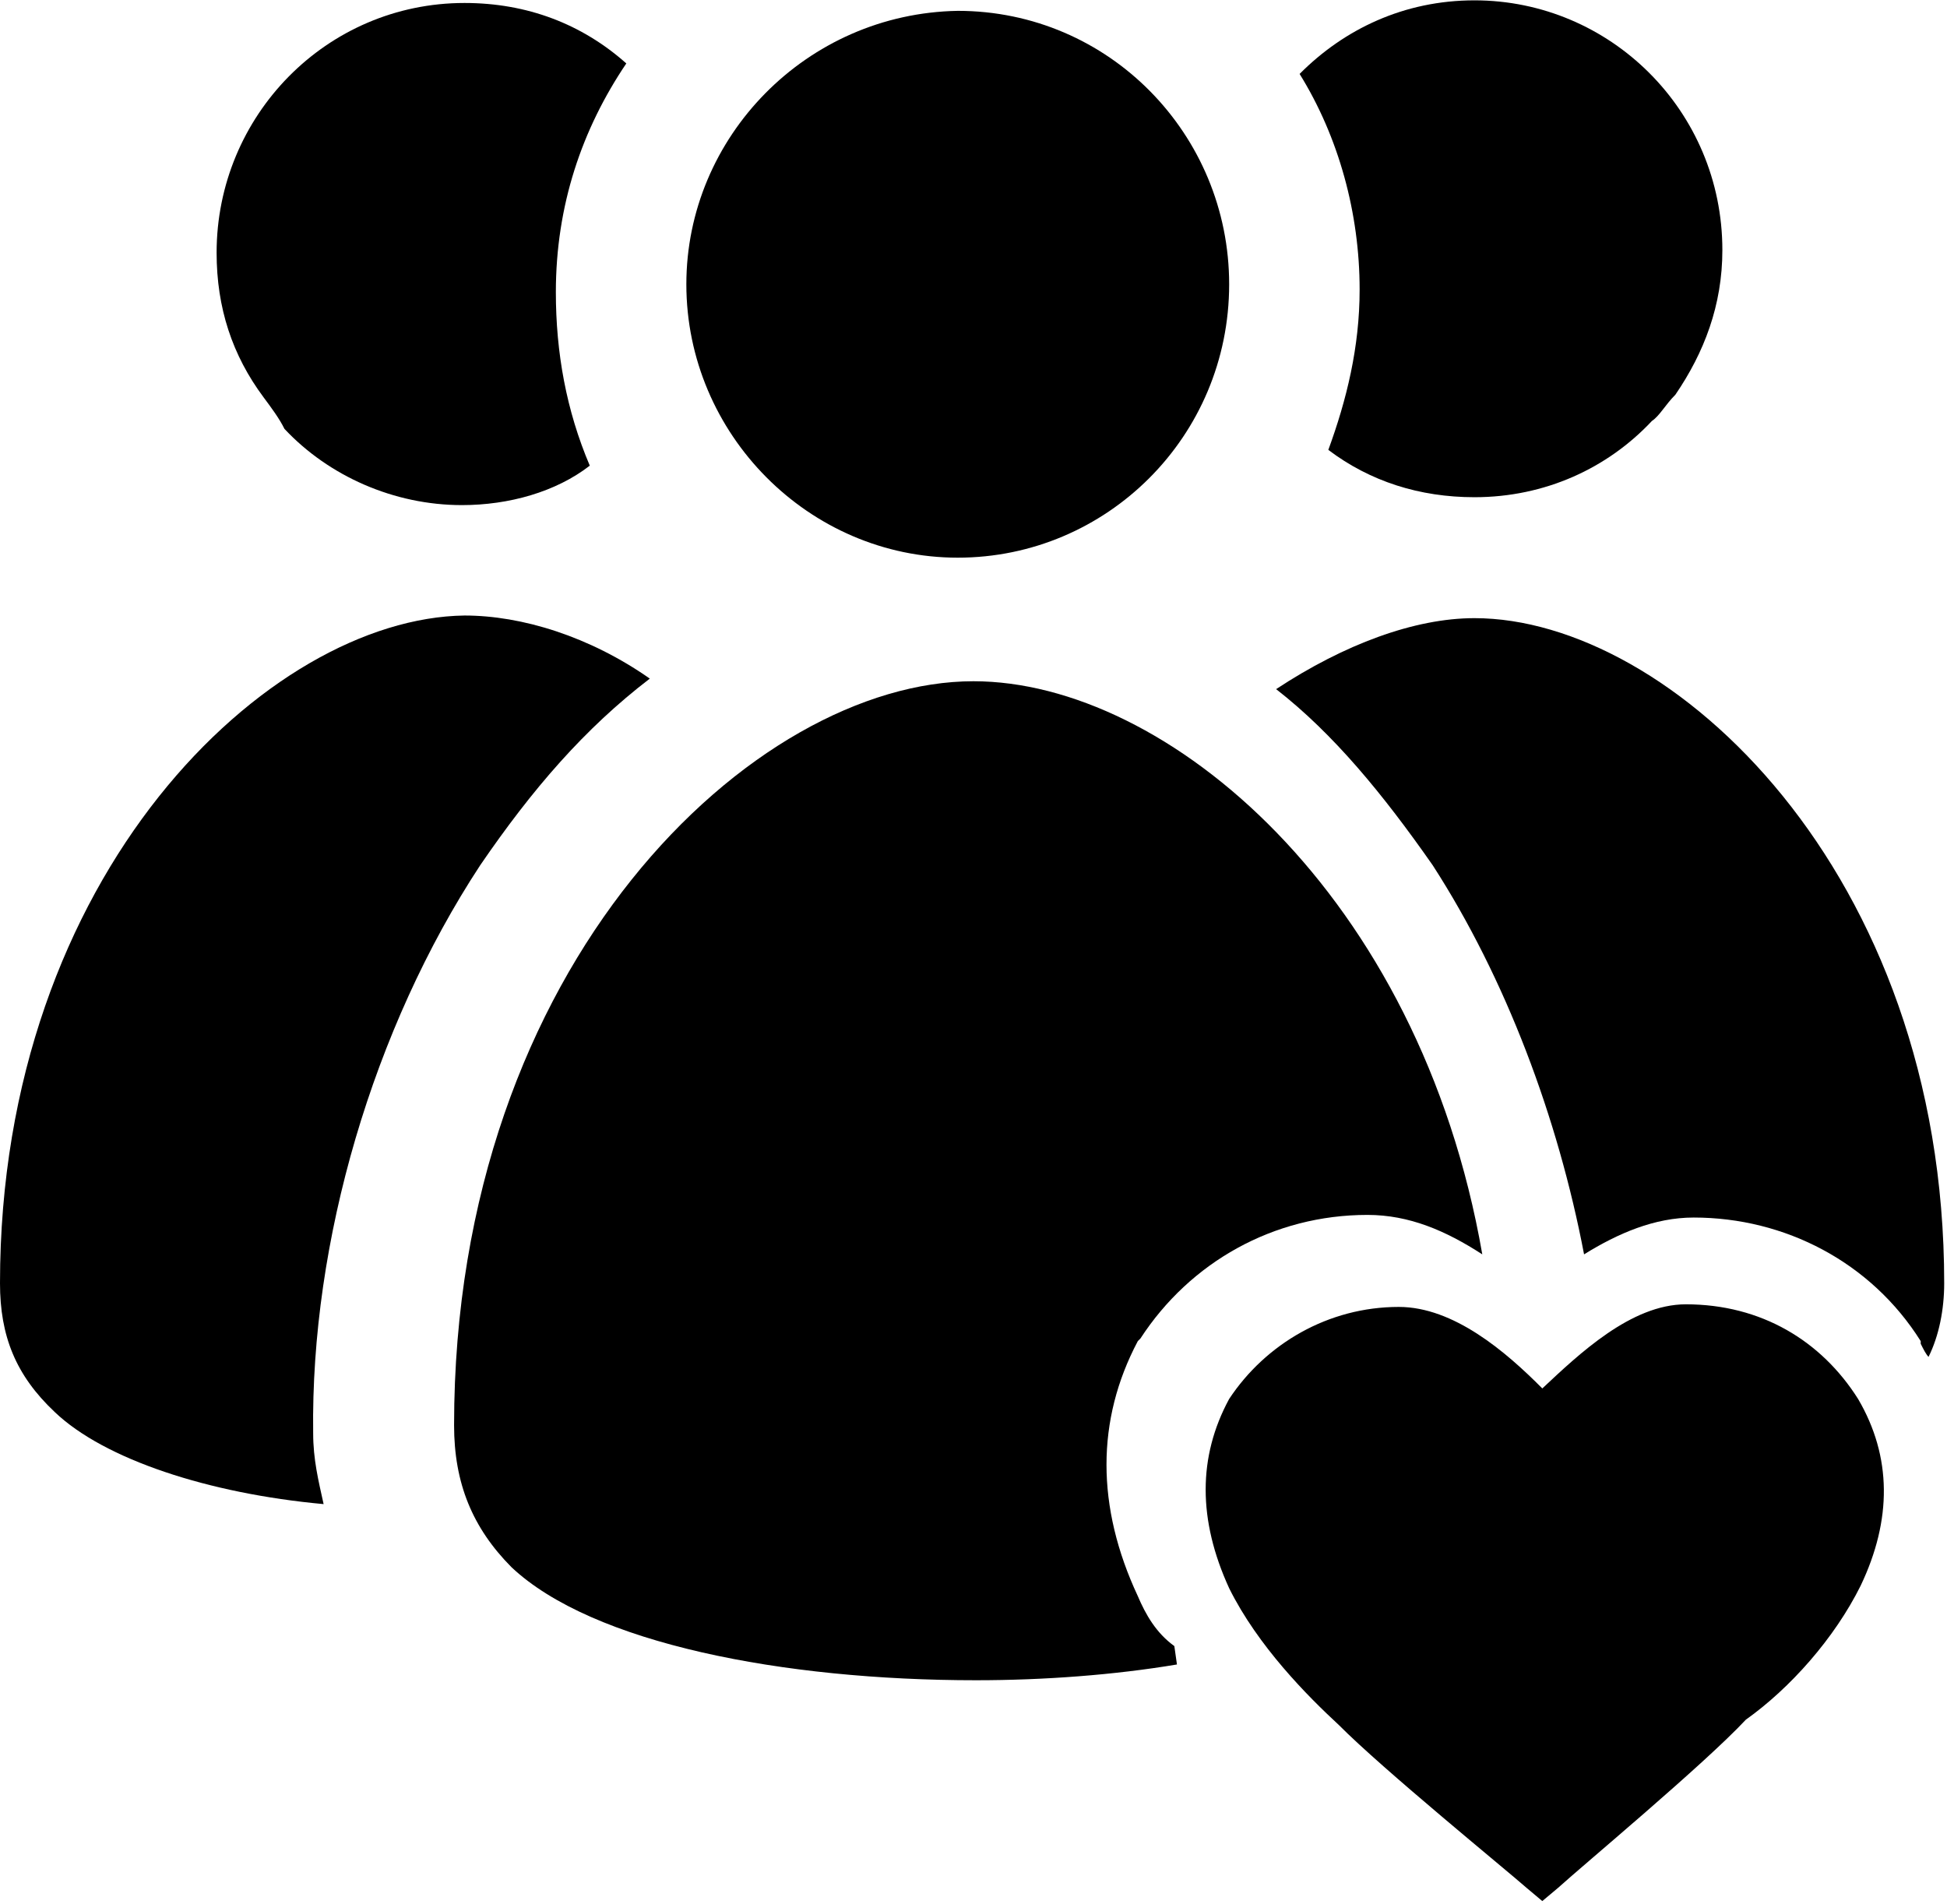
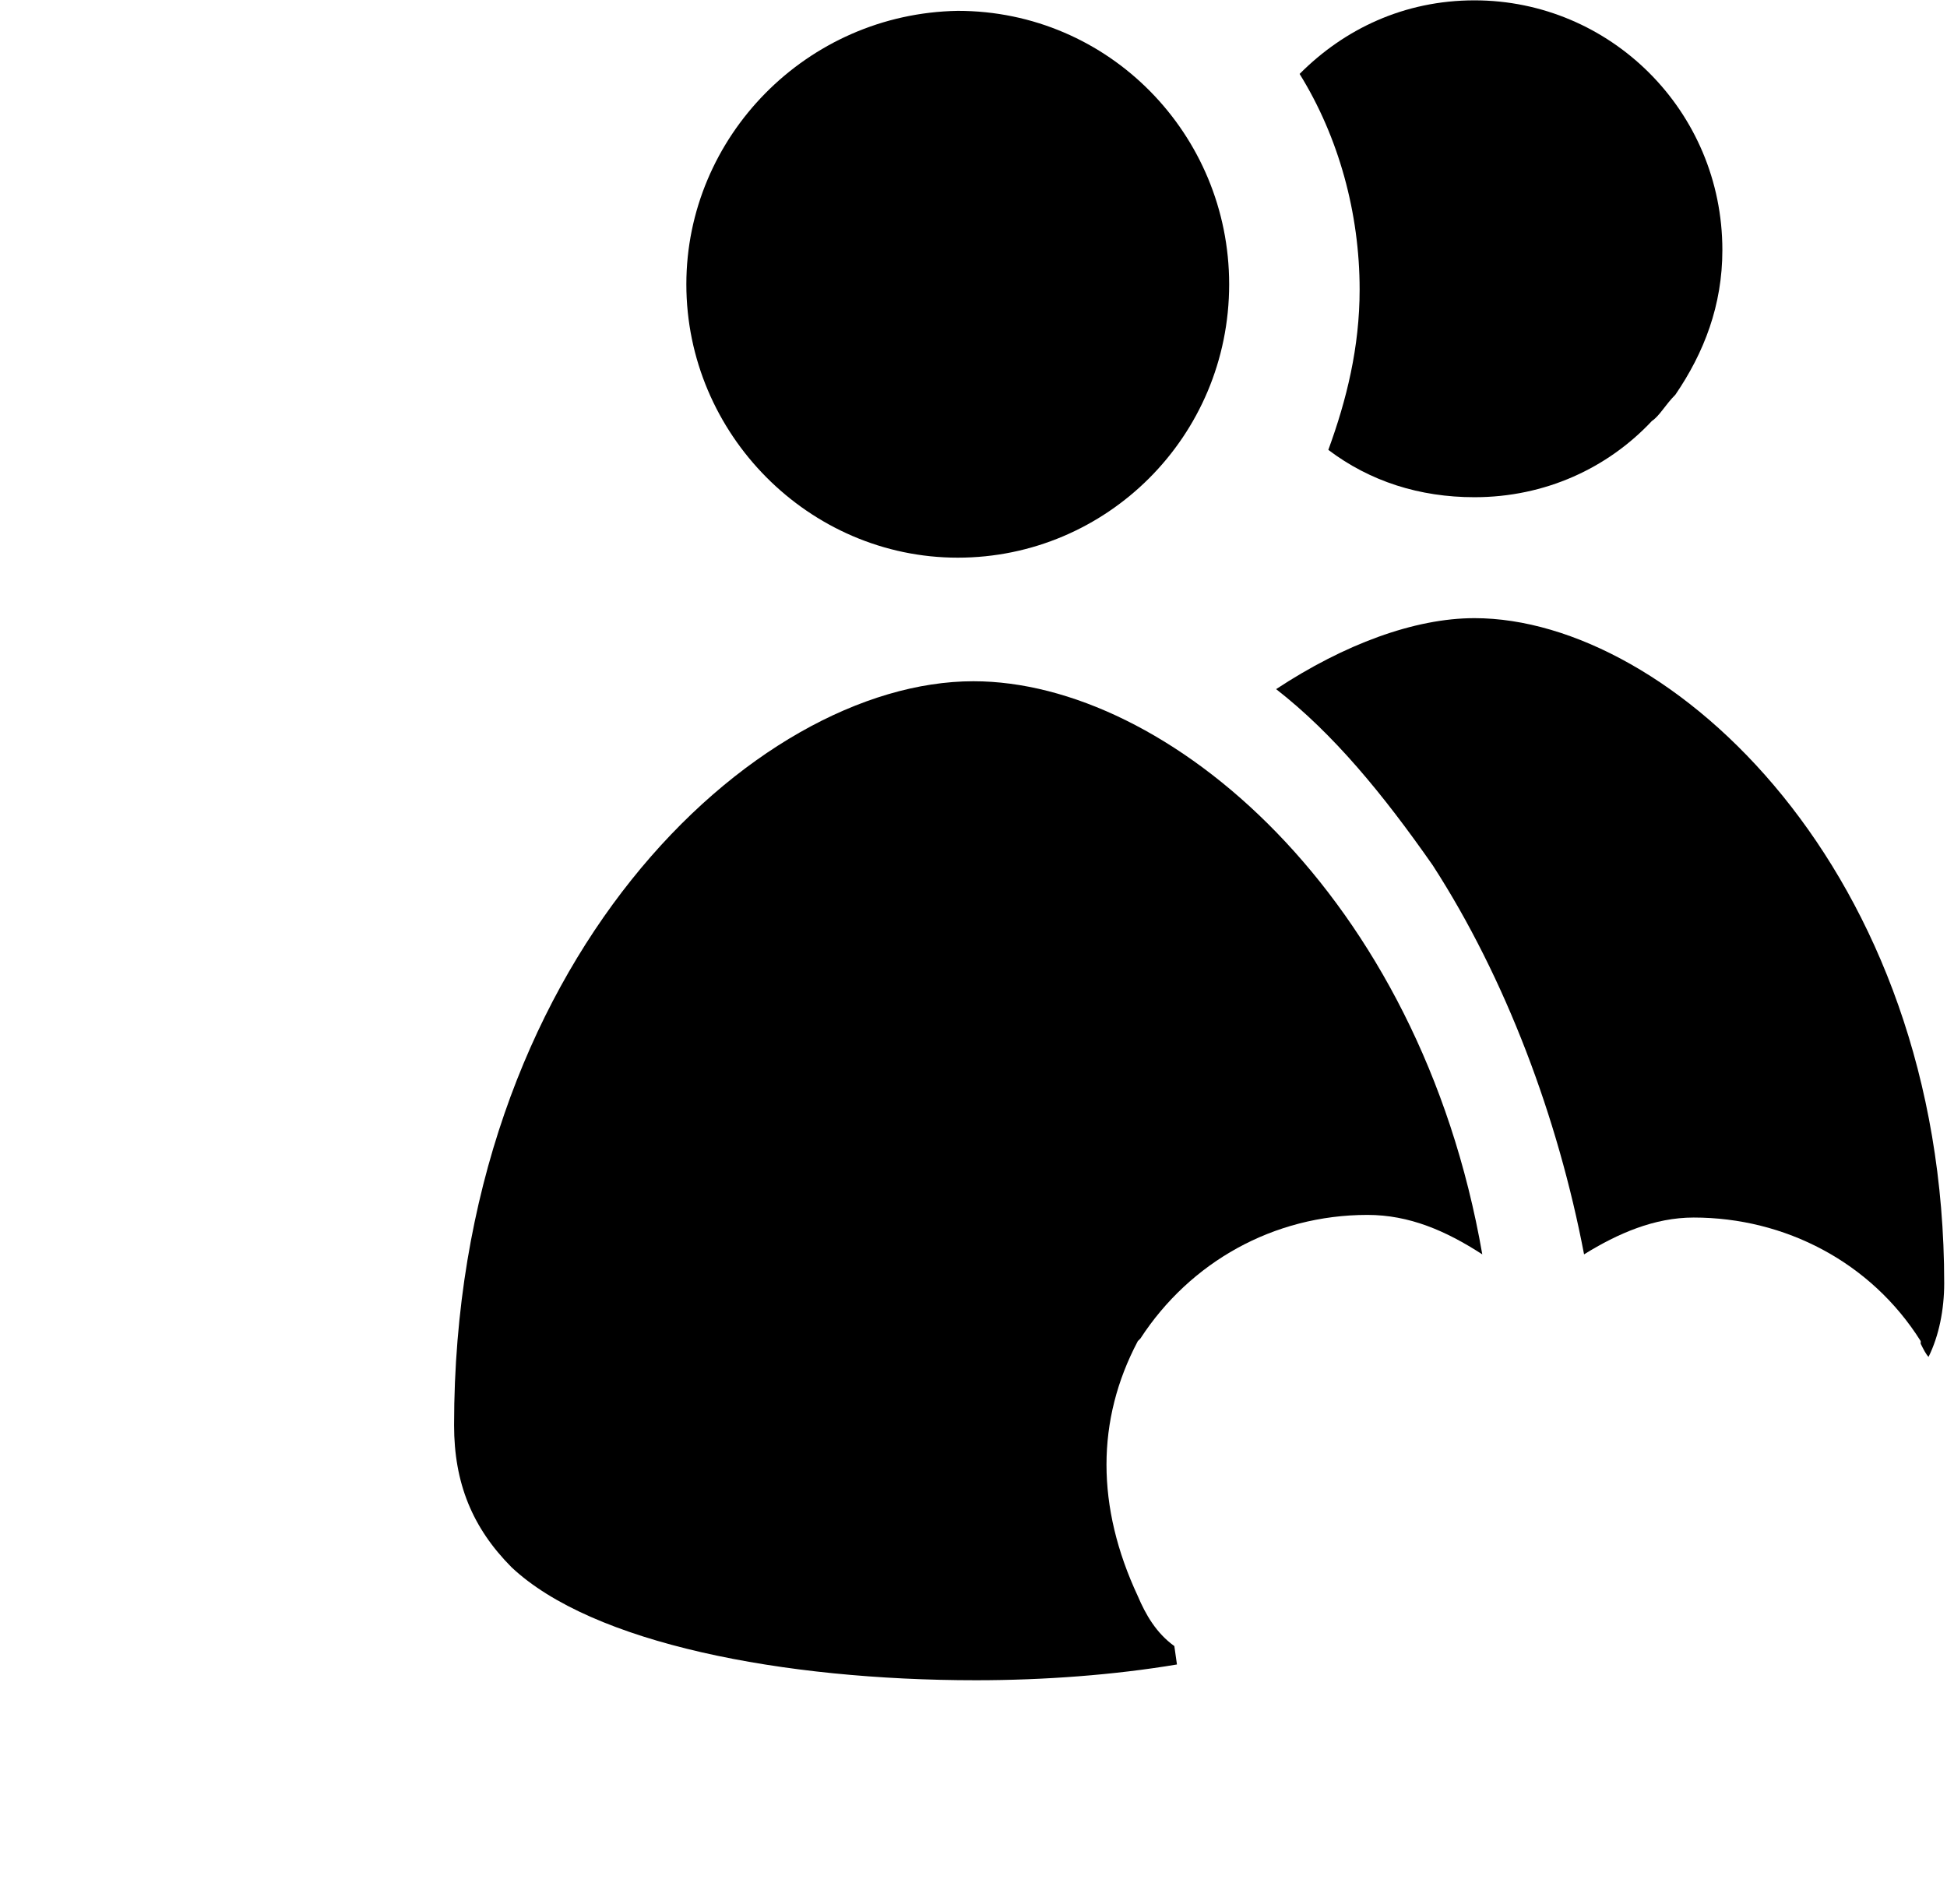
<svg xmlns="http://www.w3.org/2000/svg" width="91px" height="89px" viewBox="0 0 91 89" version="1.1">
  <title>noun_642227_cc</title>
  <desc>Created with Sketch.</desc>
  <defs />
  <g id="2.0" stroke="none" stroke-width="1" fill="none" fill-rule="evenodd">
    <g id="Playbook-ui" transform="translate(-262, -2861)" fill-rule="nonzero" fill="#000000">
      <g id="02" transform="translate(225, 2365)">
        <g id="noun_642227_cc" transform="translate(37, 496)">
          <g id="Group">
            <path d="M62.084,21.029 C64.035,22.504 66.353,23.241 68.914,23.241 C72.207,23.241 75.135,21.889 77.208,19.677 C77.574,19.431 77.818,18.94 78.306,18.448 C79.648,16.482 80.501,14.27 80.501,11.69 C80.501,5.177 75.257,0.016 68.914,0.016 C65.621,0.016 62.816,1.367 60.742,3.456 C62.572,6.406 63.547,9.969 63.547,13.533 C63.547,16.236 62.938,18.694 62.084,21.029 Z" id="Shape" />
-             <path d="M22.443,40.445 C24.882,36.881 27.322,34.055 30.371,31.72 C27.566,29.754 24.394,28.771 21.711,28.771 C12.563,28.894 -3.55271368e-15,40.813 -3.55271368e-15,59.983 C-3.55271368e-15,62.441 0.732,64.284 2.561,66.005 C4.879,68.217 9.758,69.814 15.125,70.306 C14.881,69.2 14.637,68.217 14.637,66.988 C14.515,58.017 17.442,48.064 22.443,40.445 Z" id="Shape" />
            <path d="M68.914,28.894 C66.109,28.894 62.816,30.122 59.644,32.212 C62.328,34.301 64.645,37.127 66.963,40.445 C70.378,45.729 72.817,52.242 74.037,58.632 C75.623,57.649 77.33,56.911 79.16,56.911 C83.429,56.911 87.454,59 89.771,62.687 L89.771,62.81 C89.893,63.056 90.015,63.301 90.137,63.424 C90.625,62.441 90.869,61.212 90.869,59.983 C90.869,40.691 78.062,28.894 68.914,28.894 Z" id="Shape" />
            <path d="M44.764,26.067 C51.716,26.067 57.449,20.415 57.449,13.287 C57.449,6.283 51.838,0.507 44.764,0.507 C37.689,0.63 32.079,6.406 32.079,13.287 C32.079,20.292 37.811,26.067 44.764,26.067 Z" id="Shape" />
            <path d="M53.18,74.607 C51.228,70.429 51.228,66.374 53.18,62.687 L53.302,62.564 C55.619,59 59.522,56.788 63.913,56.788 C65.865,56.788 67.572,57.526 69.28,58.632 C66.353,41.797 54.521,31.843 45.496,31.843 C35.25,31.843 21.223,44.992 21.223,66.619 C21.223,69.323 22.077,71.412 23.906,73.255 C27.688,76.819 36.592,78.539 45.618,78.539 C48.789,78.539 52.082,78.293 55.009,77.802 L54.887,76.942 C54.034,76.327 53.546,75.467 53.18,74.607 Z" id="Shape" />
-             <path d="M13.295,20.046 C15.368,22.258 18.418,23.61 21.589,23.61 C23.785,23.61 25.98,22.995 27.566,21.766 C26.468,19.186 25.98,16.482 25.98,13.656 C25.98,9.601 27.2,6.037 29.273,2.965 C27.2,1.122 24.638,0.139 21.711,0.139 C15.246,0.139 10.124,5.423 10.124,11.813 C10.124,14.393 10.856,16.605 12.319,18.571 C12.685,19.063 13.051,19.554 13.295,20.046 Z" id="Shape" />
-             <path d="M86.966,74.115 C88.43,71.043 88.43,68.094 86.844,65.39 C85.136,62.687 82.331,60.967 78.794,60.967 C76.232,60.967 73.793,63.301 72.085,64.899 C70.378,63.178 67.938,61.089 65.377,61.089 C62.084,61.089 59.156,62.81 57.449,65.39 L57.449,65.39 C55.985,68.094 55.985,71.043 57.449,74.238 C58.79,76.942 61.108,79.276 62.572,80.628 C64.645,82.717 70.378,87.387 71.354,88.247 L72.085,88.861 L72.817,88.247 C74.037,87.141 79.648,82.471 81.599,80.382 C83.673,78.908 85.746,76.573 86.966,74.115 Z" id="Shape" />
          </g>
        </g>
      </g>
    </g>
  </g>
</svg>